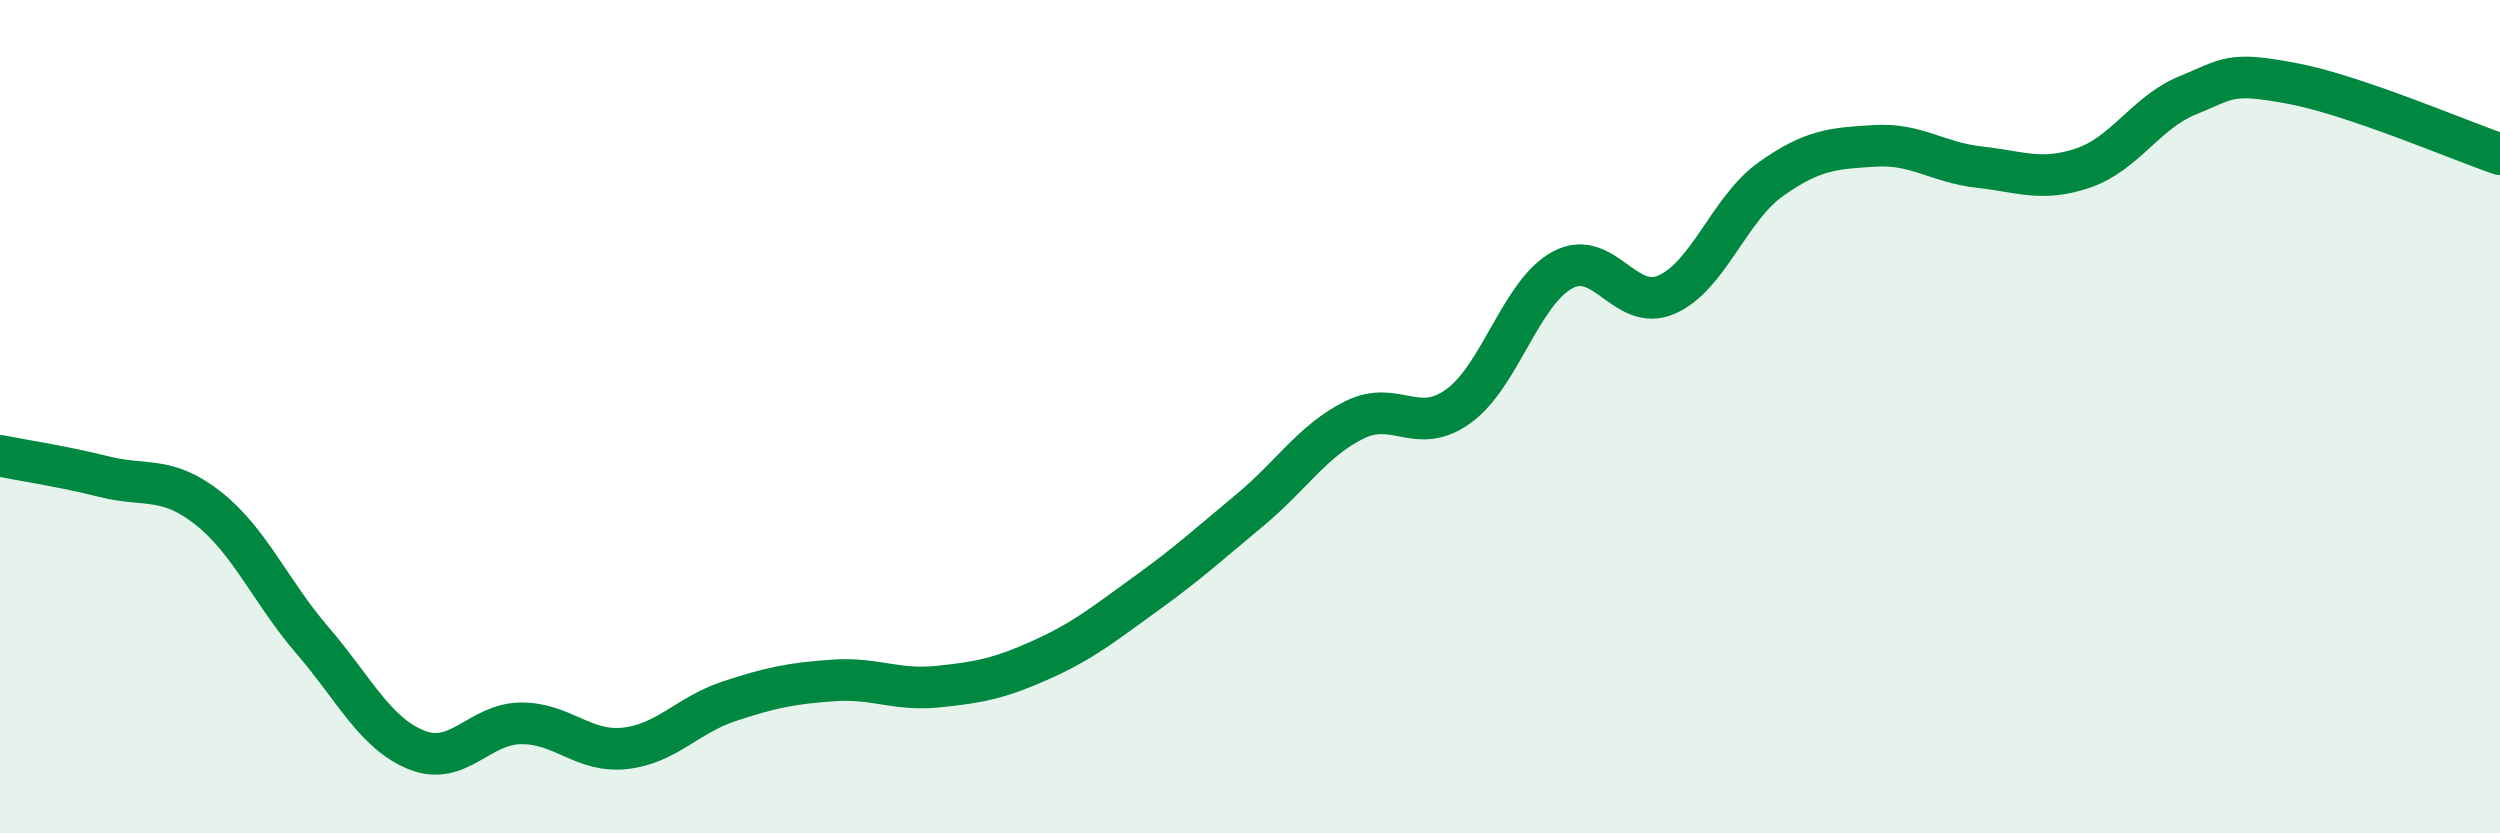
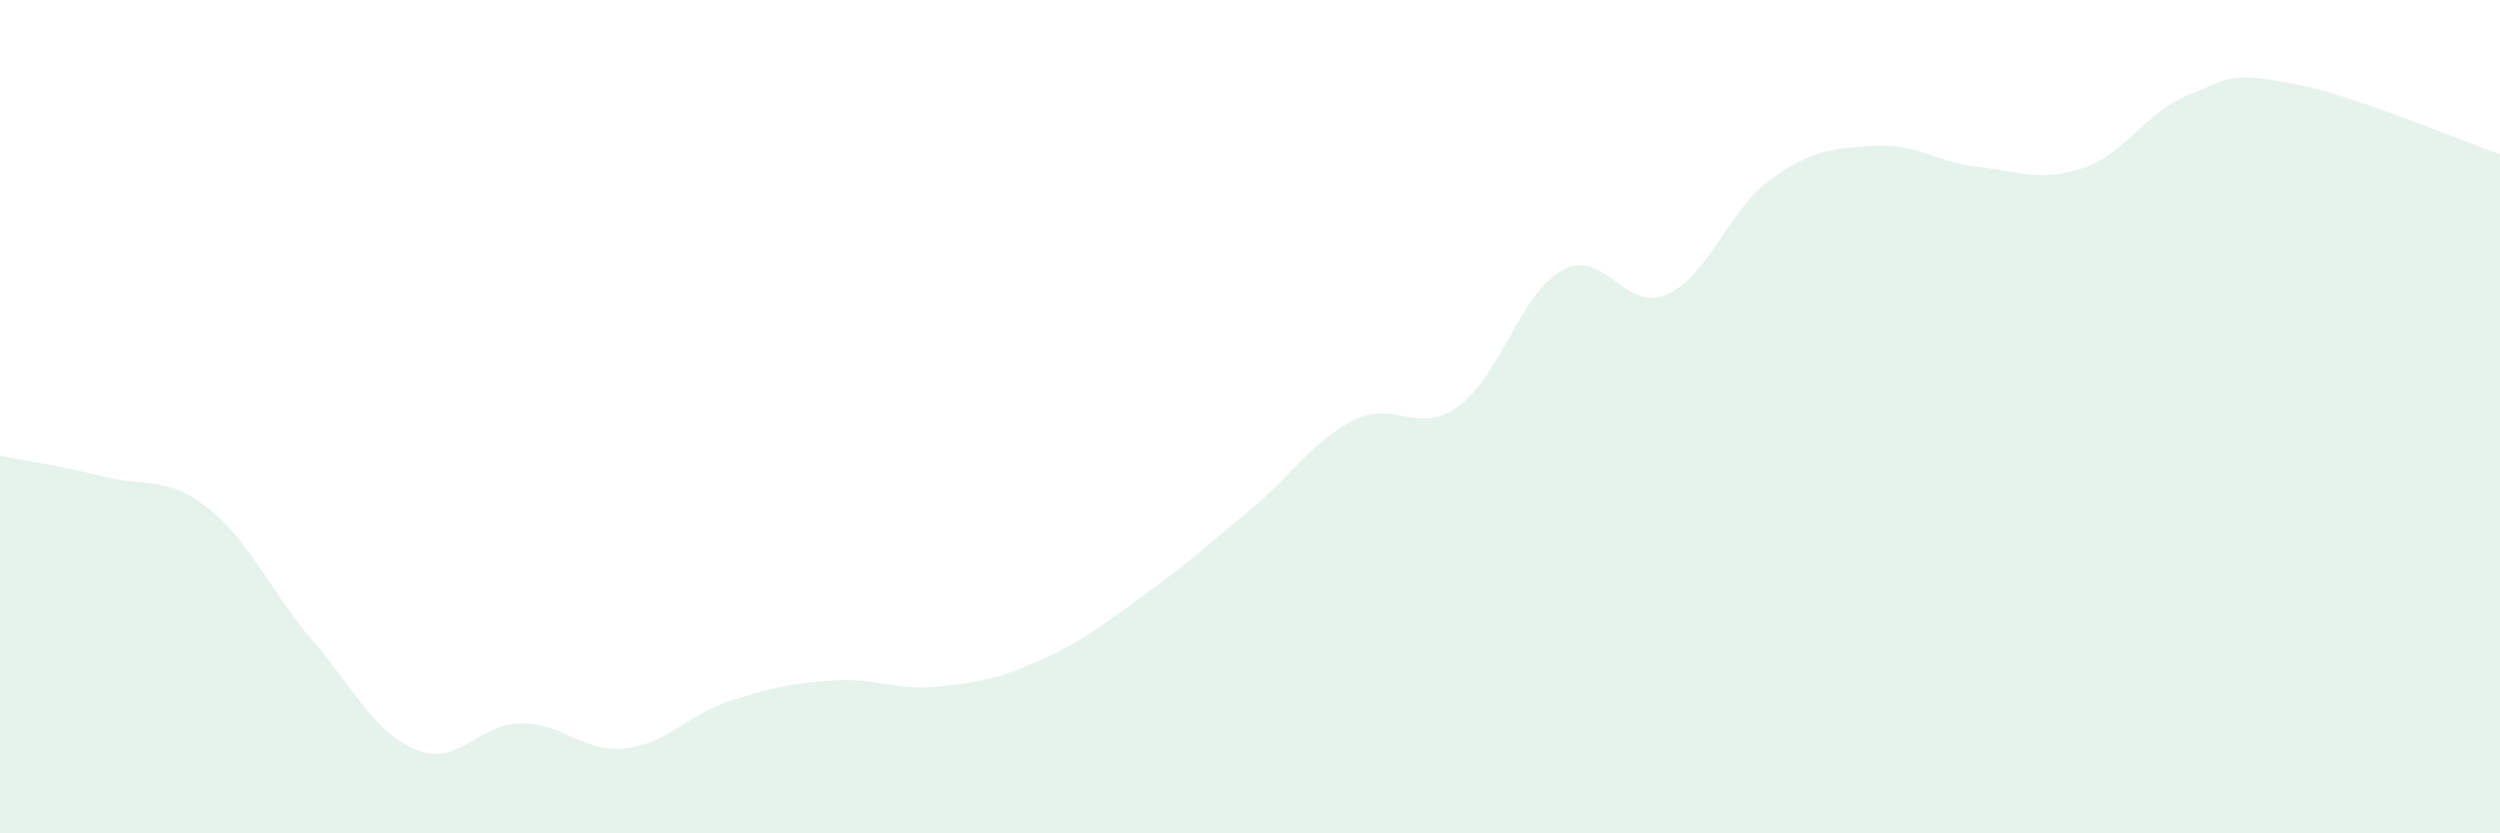
<svg xmlns="http://www.w3.org/2000/svg" width="60" height="20" viewBox="0 0 60 20">
  <path d="M 0,10.94 C 0.5,11.04 1.5,11.19 2.5,11.44 C 3.5,11.69 4,11.41 5,12.2 C 6,12.99 6.5,14.21 7.5,15.37 C 8.5,16.53 9,17.6 10,18 C 11,18.4 11.5,17.37 12.5,17.36 C 13.5,17.35 14,18.07 15,17.96 C 16,17.85 16.5,17.16 17.5,16.83 C 18.5,16.5 19,16.4 20,16.33 C 21,16.26 21.5,16.58 22.5,16.48 C 23.5,16.38 24,16.28 25,15.83 C 26,15.38 26.5,14.97 27.5,14.25 C 28.5,13.53 29,13.07 30,12.24 C 31,11.41 31.5,10.58 32.5,10.08 C 33.5,9.58 34,10.47 35,9.75 C 36,9.03 36.5,7.02 37.5,6.48 C 38.5,5.94 39,7.51 40,7.07 C 41,6.63 41.5,5.01 42.5,4.3 C 43.5,3.59 44,3.56 45,3.5 C 46,3.44 46.5,3.9 47.5,4.01 C 48.5,4.12 49,4.37 50,4.03 C 51,3.69 51.5,2.7 52.5,2.29 C 53.5,1.88 53.5,1.72 55,2 C 56.5,2.28 59,3.36 60,3.7L60 20L0 20Z" fill="#008740" opacity="0.1" stroke-linecap="round" stroke-linejoin="round" />
-   <path d="M 0,10.94 C 0.5,11.04 1.5,11.19 2.5,11.44 C 3.5,11.69 4,11.41 5,12.2 C 6,12.99 6.5,14.21 7.5,15.37 C 8.5,16.53 9,17.6 10,18 C 11,18.4 11.5,17.37 12.5,17.36 C 13.5,17.35 14,18.07 15,17.96 C 16,17.85 16.5,17.16 17.5,16.83 C 18.5,16.5 19,16.4 20,16.33 C 21,16.26 21.5,16.58 22.5,16.48 C 23.5,16.38 24,16.28 25,15.83 C 26,15.38 26.5,14.97 27.5,14.25 C 28.5,13.53 29,13.07 30,12.24 C 31,11.41 31.5,10.58 32.5,10.08 C 33.5,9.58 34,10.47 35,9.75 C 36,9.03 36.5,7.02 37.5,6.48 C 38.5,5.94 39,7.51 40,7.07 C 41,6.63 41.5,5.01 42.5,4.3 C 43.5,3.59 44,3.56 45,3.5 C 46,3.44 46.5,3.9 47.5,4.01 C 48.5,4.12 49,4.37 50,4.03 C 51,3.69 51.5,2.7 52.5,2.29 C 53.5,1.88 53.5,1.72 55,2 C 56.5,2.28 59,3.36 60,3.7" stroke="#008740" stroke-width="1" fill="none" stroke-linecap="round" stroke-linejoin="round" />
</svg>